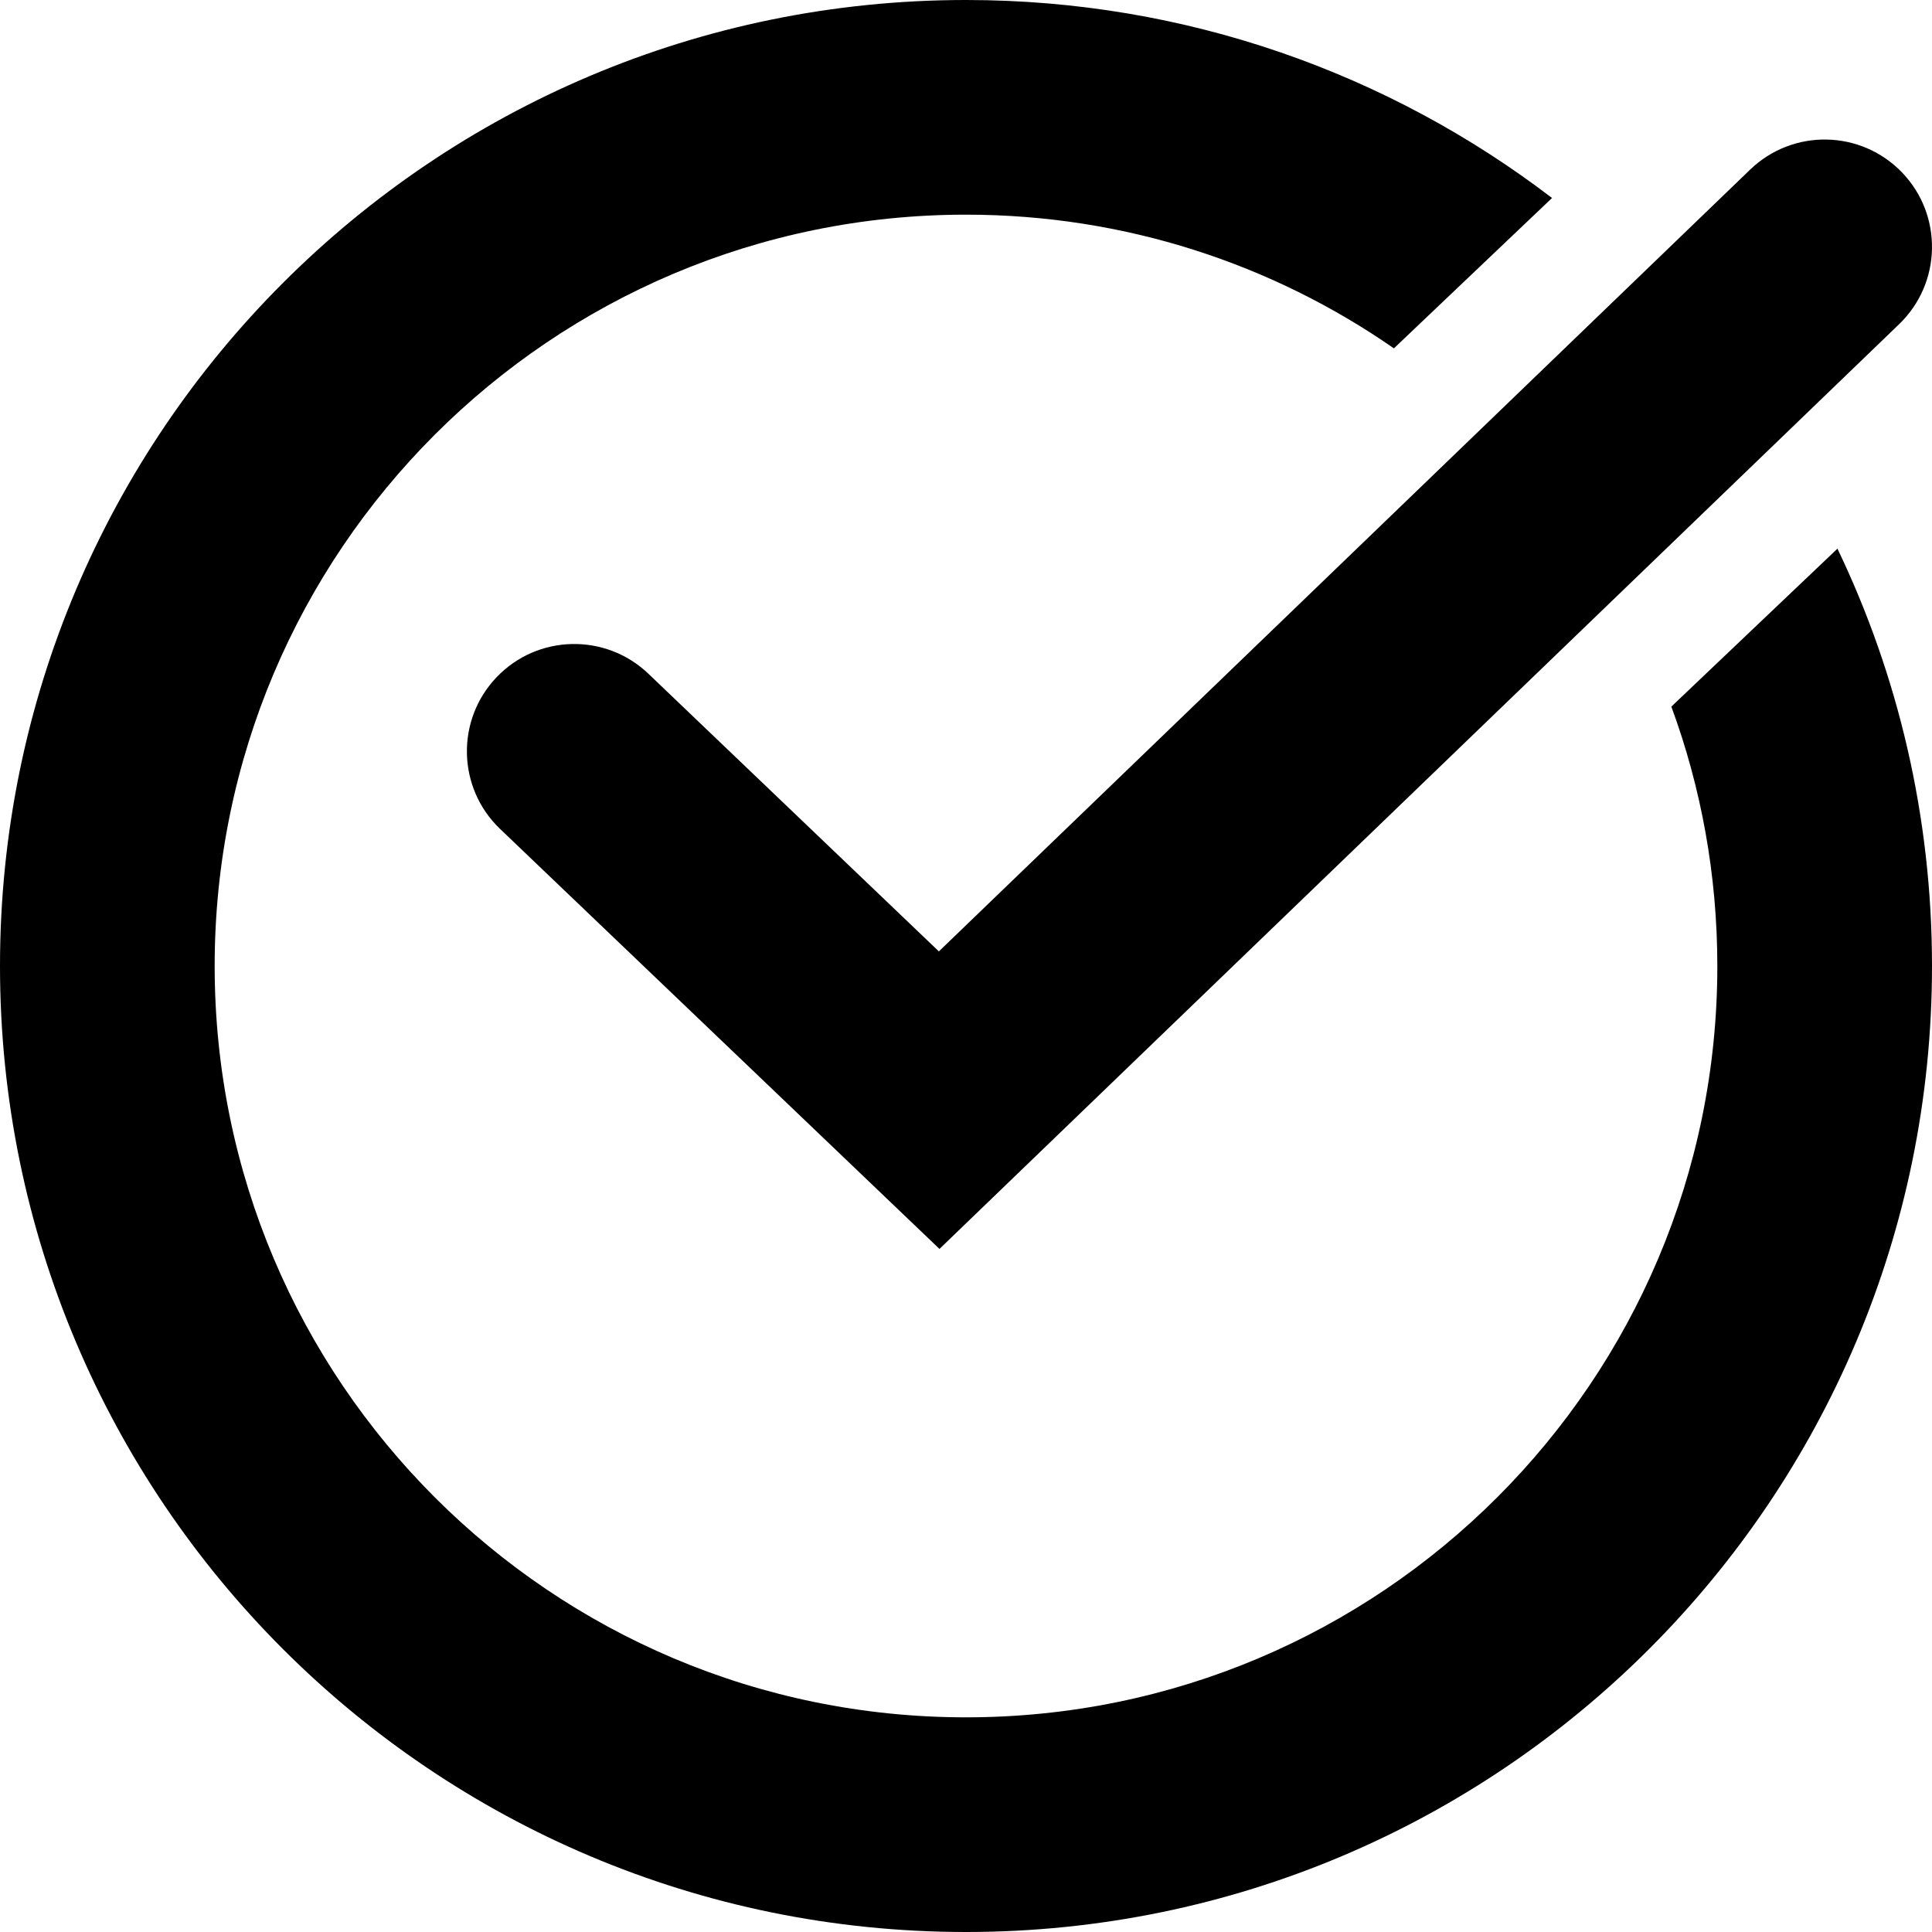
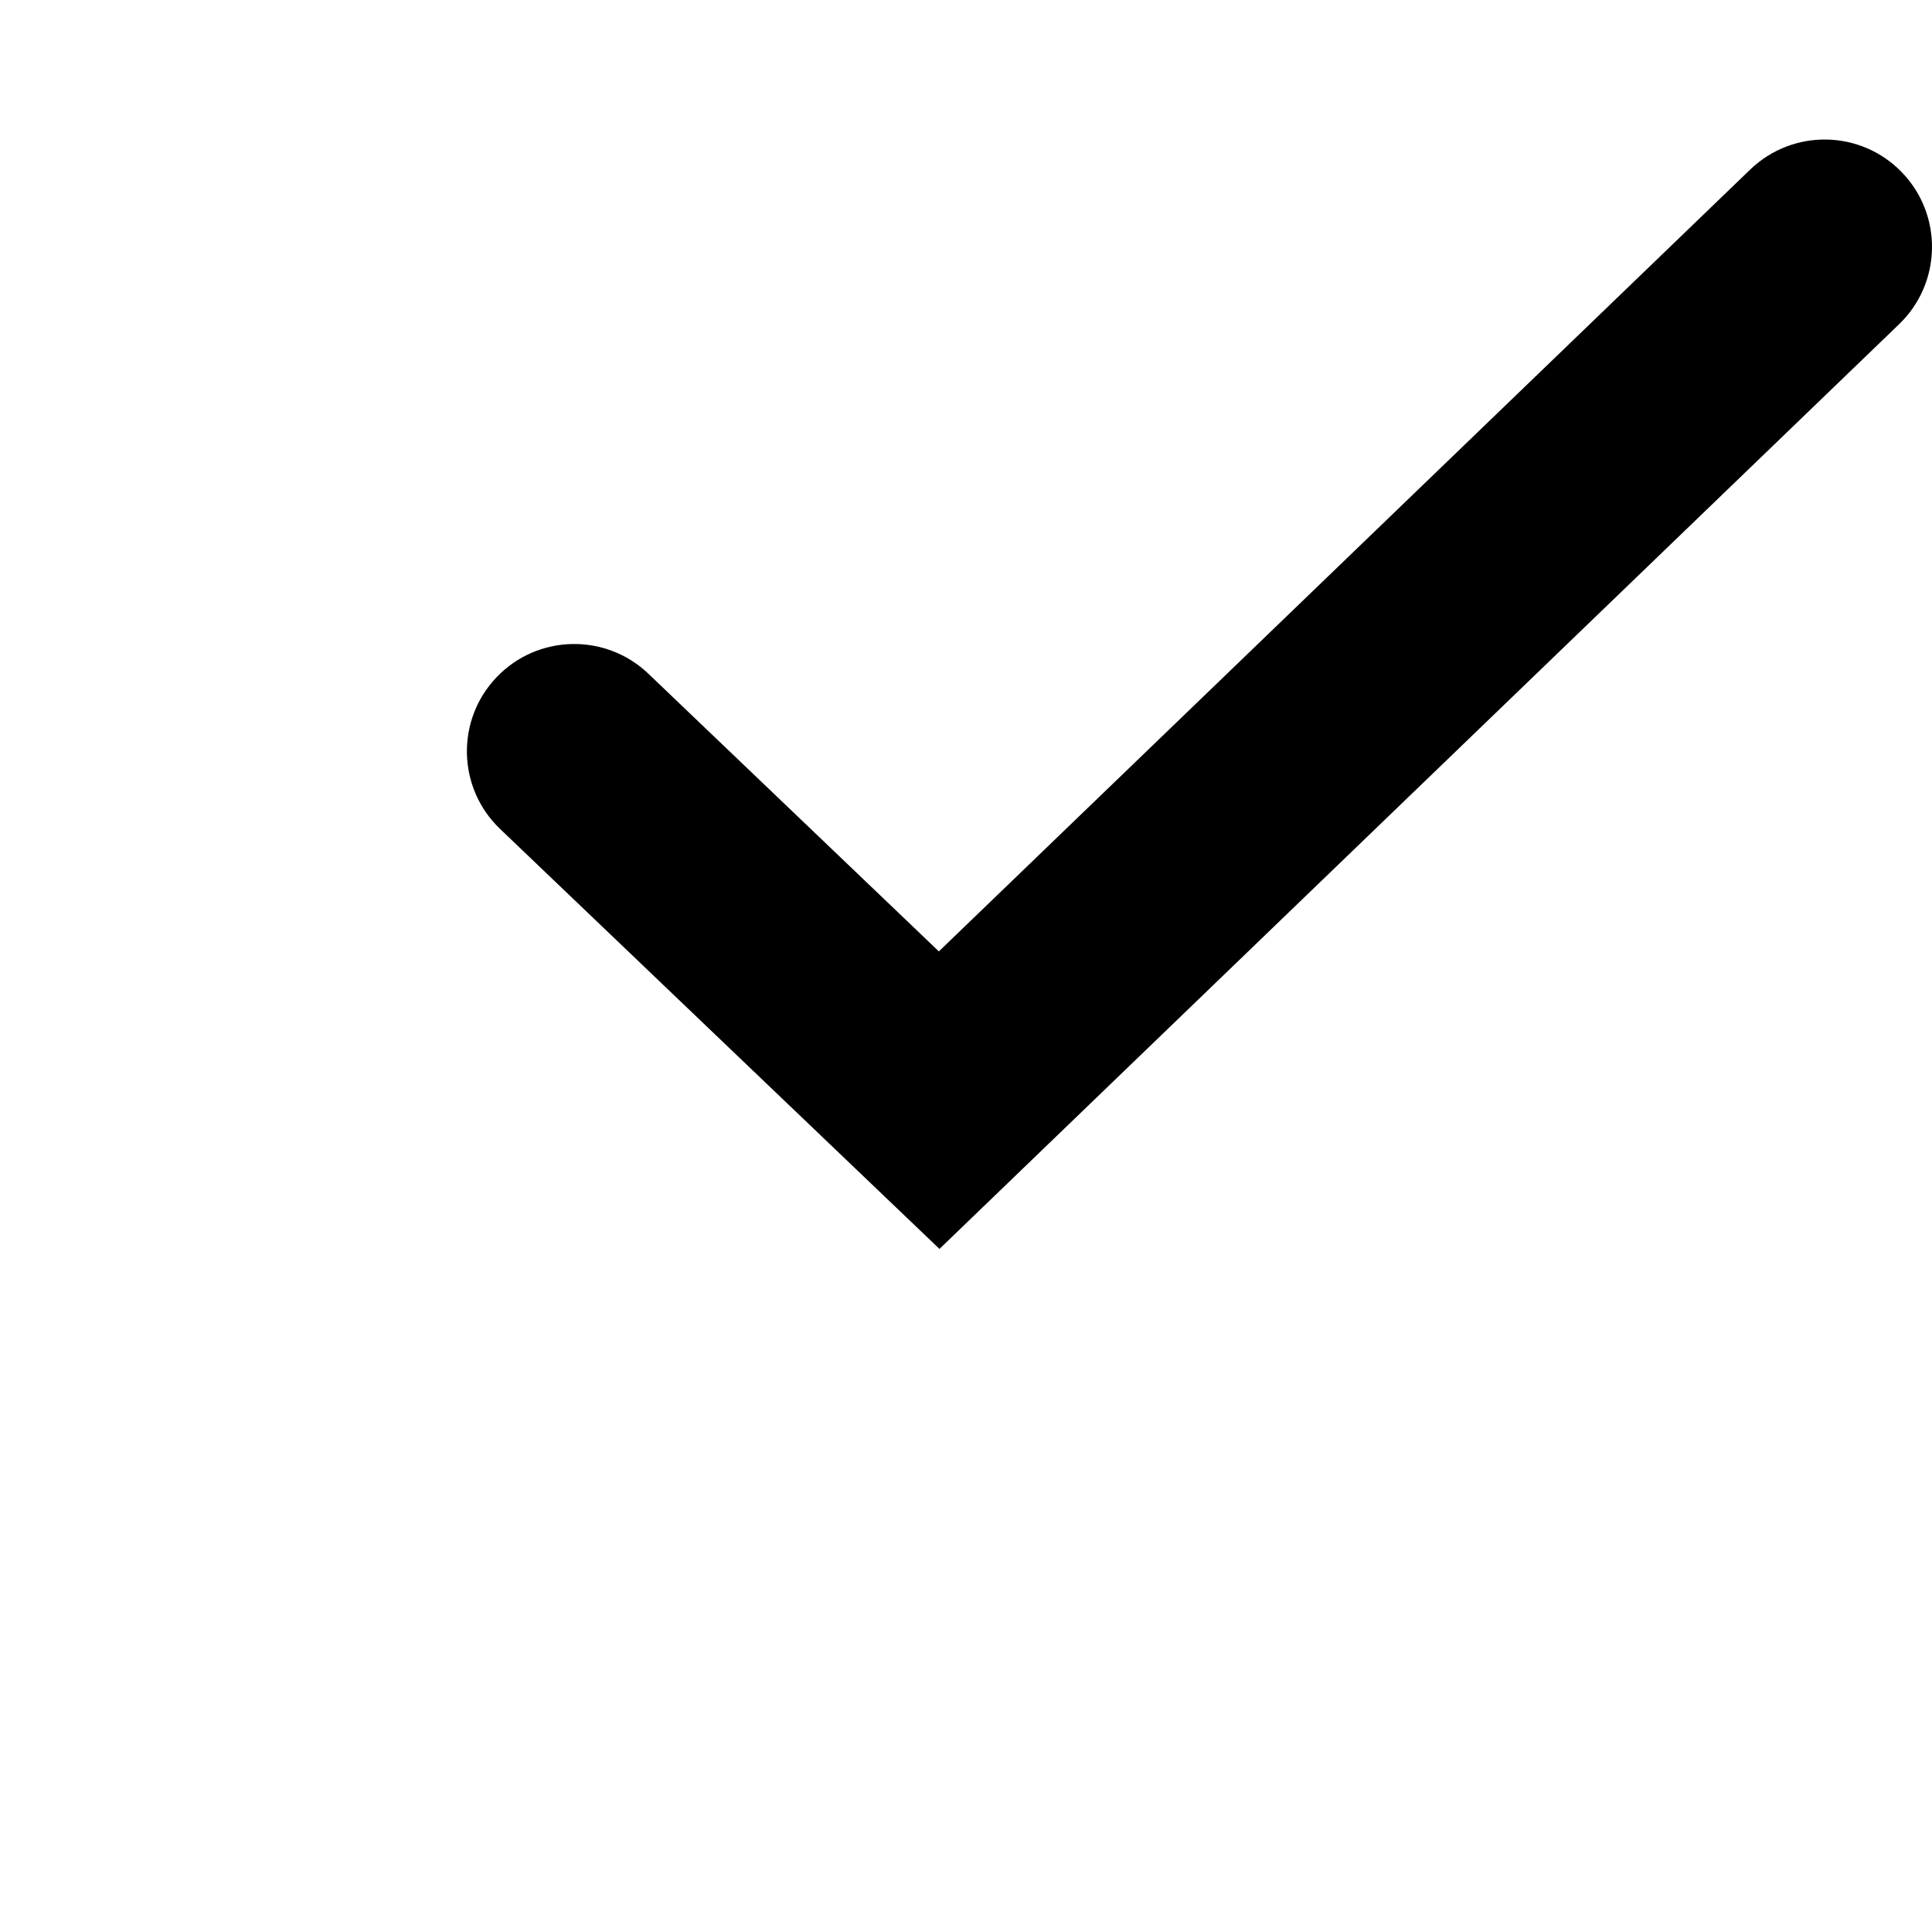
<svg xmlns="http://www.w3.org/2000/svg" width="180" height="180" viewBox="0 0 180 180" fill="none">
  <g clip-path="url(#clip0_3876_38)">
-     <path fill-rule="evenodd" clip-rule="evenodd" d="M155.716 65.832C158.487 73.365 160 81.506 160 90C160 128.66 128.66 160 90 160C51.34 160 20 128.66 20 90C20 51.34 51.34 20 90 20C104.815 20 118.554 24.602 129.867 32.455L144.599 18.447C129.456 6.875 110.531 0 90 0C40.294 0 0 40.294 0 90C0 139.706 40.294 180 90 180C139.706 180 180 139.706 180 90C180 76.074 176.837 62.887 171.191 51.118L155.716 65.832Z" fill="black" />
    <path fill-rule="evenodd" clip-rule="evenodd" d="M177.201 16.061C181.033 20.038 180.916 26.369 176.939 30.201L87.528 116.36L46.59 77.229C42.598 73.413 42.455 67.082 46.271 63.09C50.087 59.098 56.417 58.955 60.41 62.771L87.472 88.64L163.061 15.799C167.038 11.967 173.369 12.084 177.201 16.061Z" fill="black" />
  </g>
  <defs>
    <clipPath id="clip0_3876_38">
      <rect width="180" height="180" fill="white" />
    </clipPath>
  </defs>
</svg>